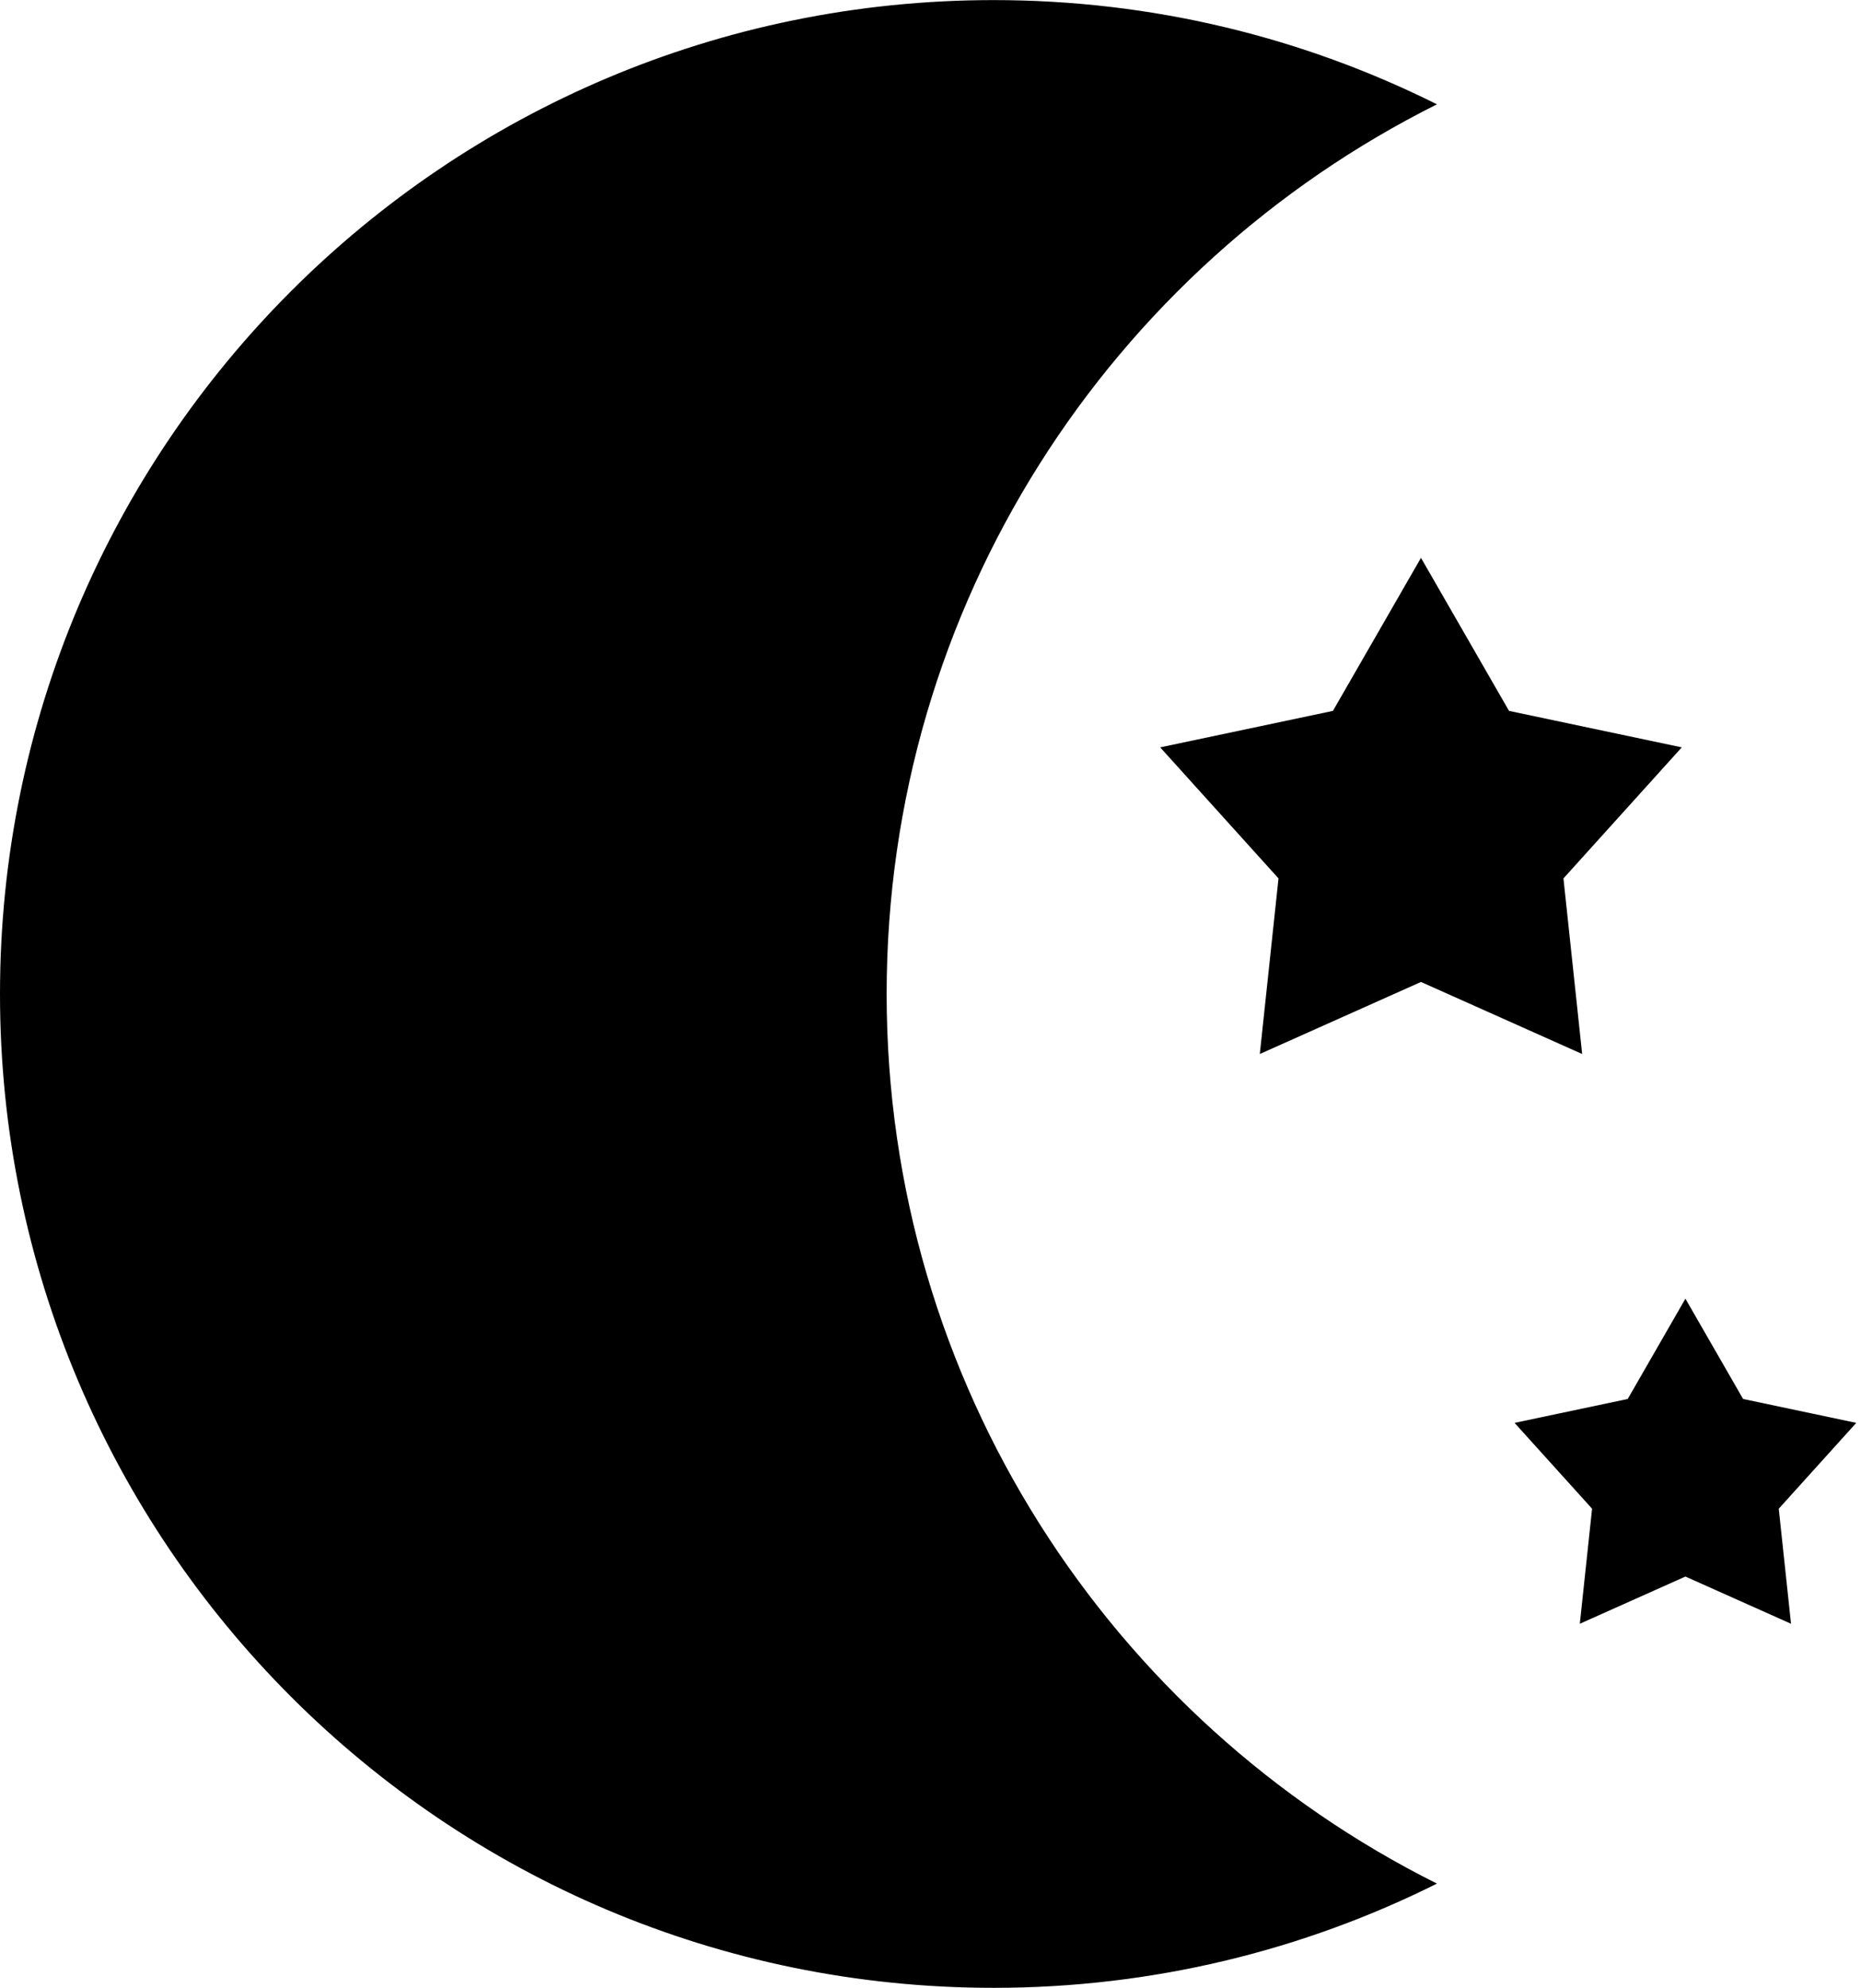
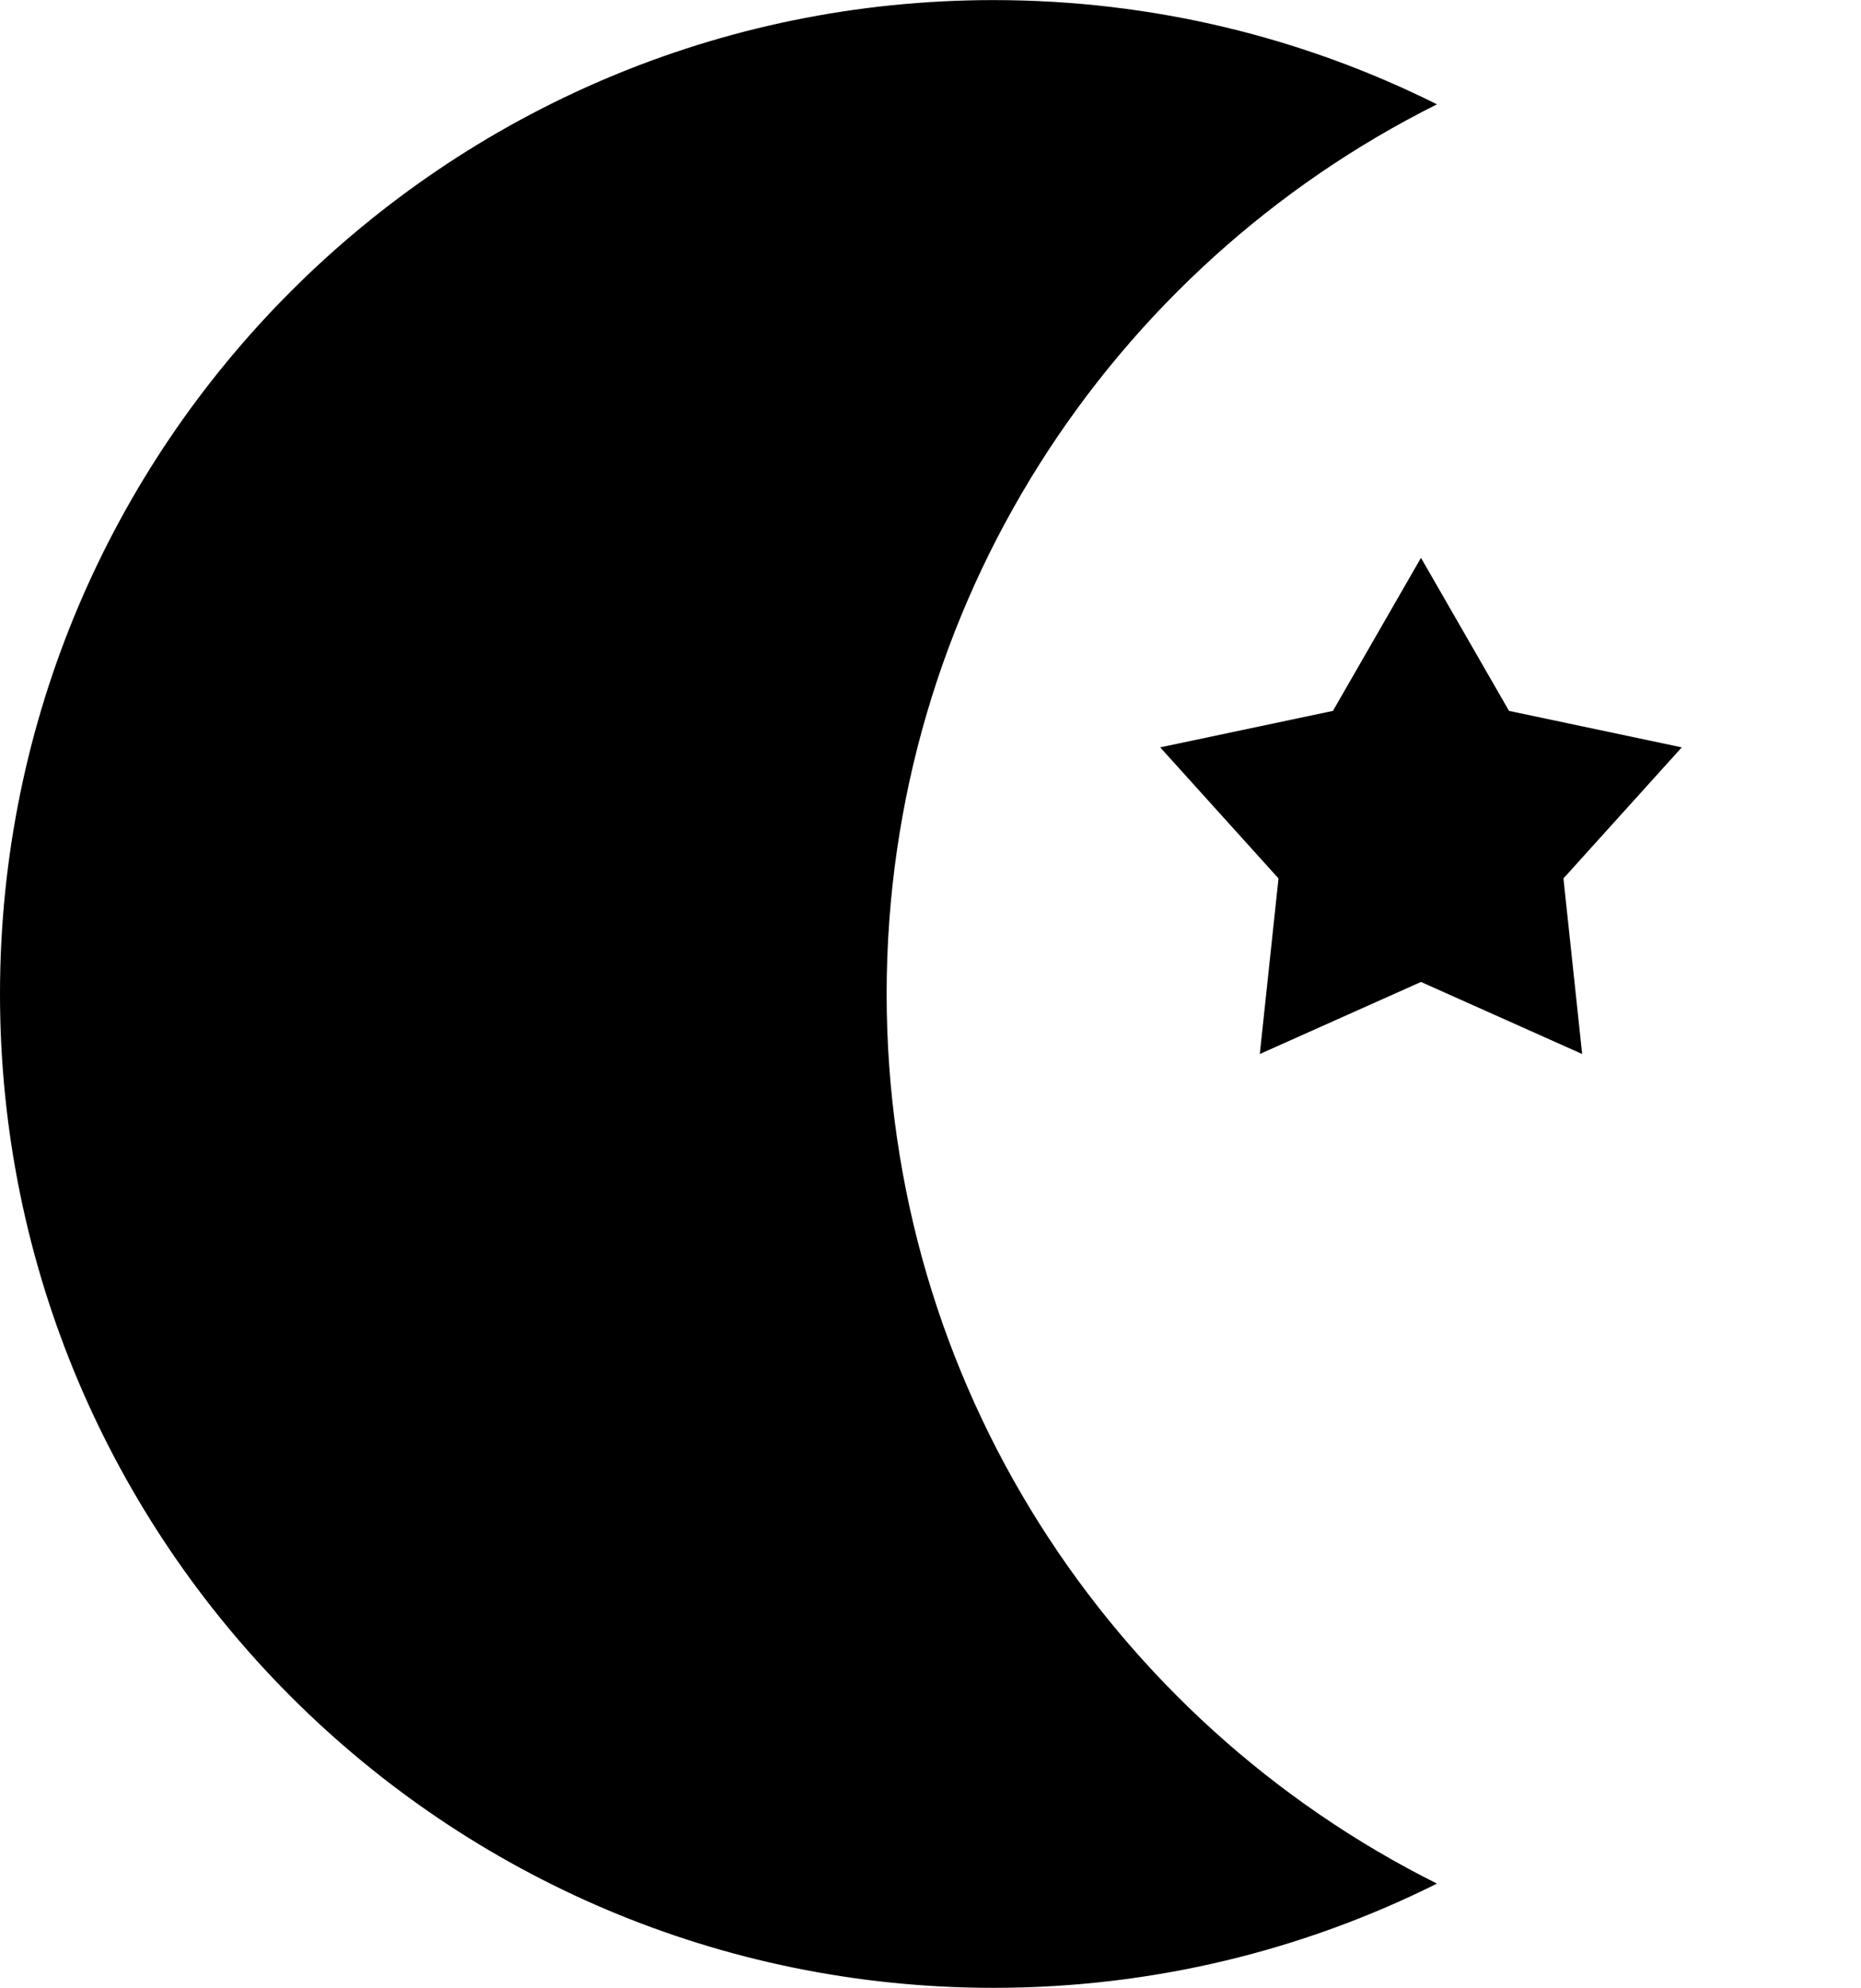
<svg xmlns="http://www.w3.org/2000/svg" version="1.1" id="Layer_1" x="0px" y="0px" width="206px" height="220px" viewBox="0 0 206 220" enable-background="new 0 0 206 220" xml:space="preserve">
  <g id="astronomy3">
    <polygon id="star2" points="147.546,78.673 128.424,82.709 141.522,97.213 139.451,116.645 157.293,108.671 175.134,116.645    174.449,110.215 173.063,97.213 186.161,82.709 167.039,78.673 157.293,61.735  " />
-     <polygon id="star1" points="205.475,157.466 192.949,154.822 186.563,143.724 180.178,154.822 167.651,157.466 176.232,166.967    174.875,179.698 186.564,174.473 198.254,179.698 196.896,166.967  " />
-     <path id="moon" d="M98.145,110c0-43.11,24.805-80.42,60.917-98.454C144.289,4.168,127.626,0.01,109.99,0.01   C49.244,0.01,0,49.254,0,110s49.244,109.99,109.99,109.99c17.636,0,34.299-4.158,49.072-11.536   C122.95,190.42,98.145,153.11,98.145,110z" />
+     <path id="moon" d="M98.145,110c0-43.11,24.805-80.42,60.917-98.454C144.289,4.168,127.626,0.01,109.99,0.01   C49.244,0.01,0,49.254,0,110s49.244,109.99,109.99,109.99c17.636,0,34.299-4.158,49.072-11.536   C122.95,190.42,98.145,153.11,98.145,110" />
  </g>
</svg>